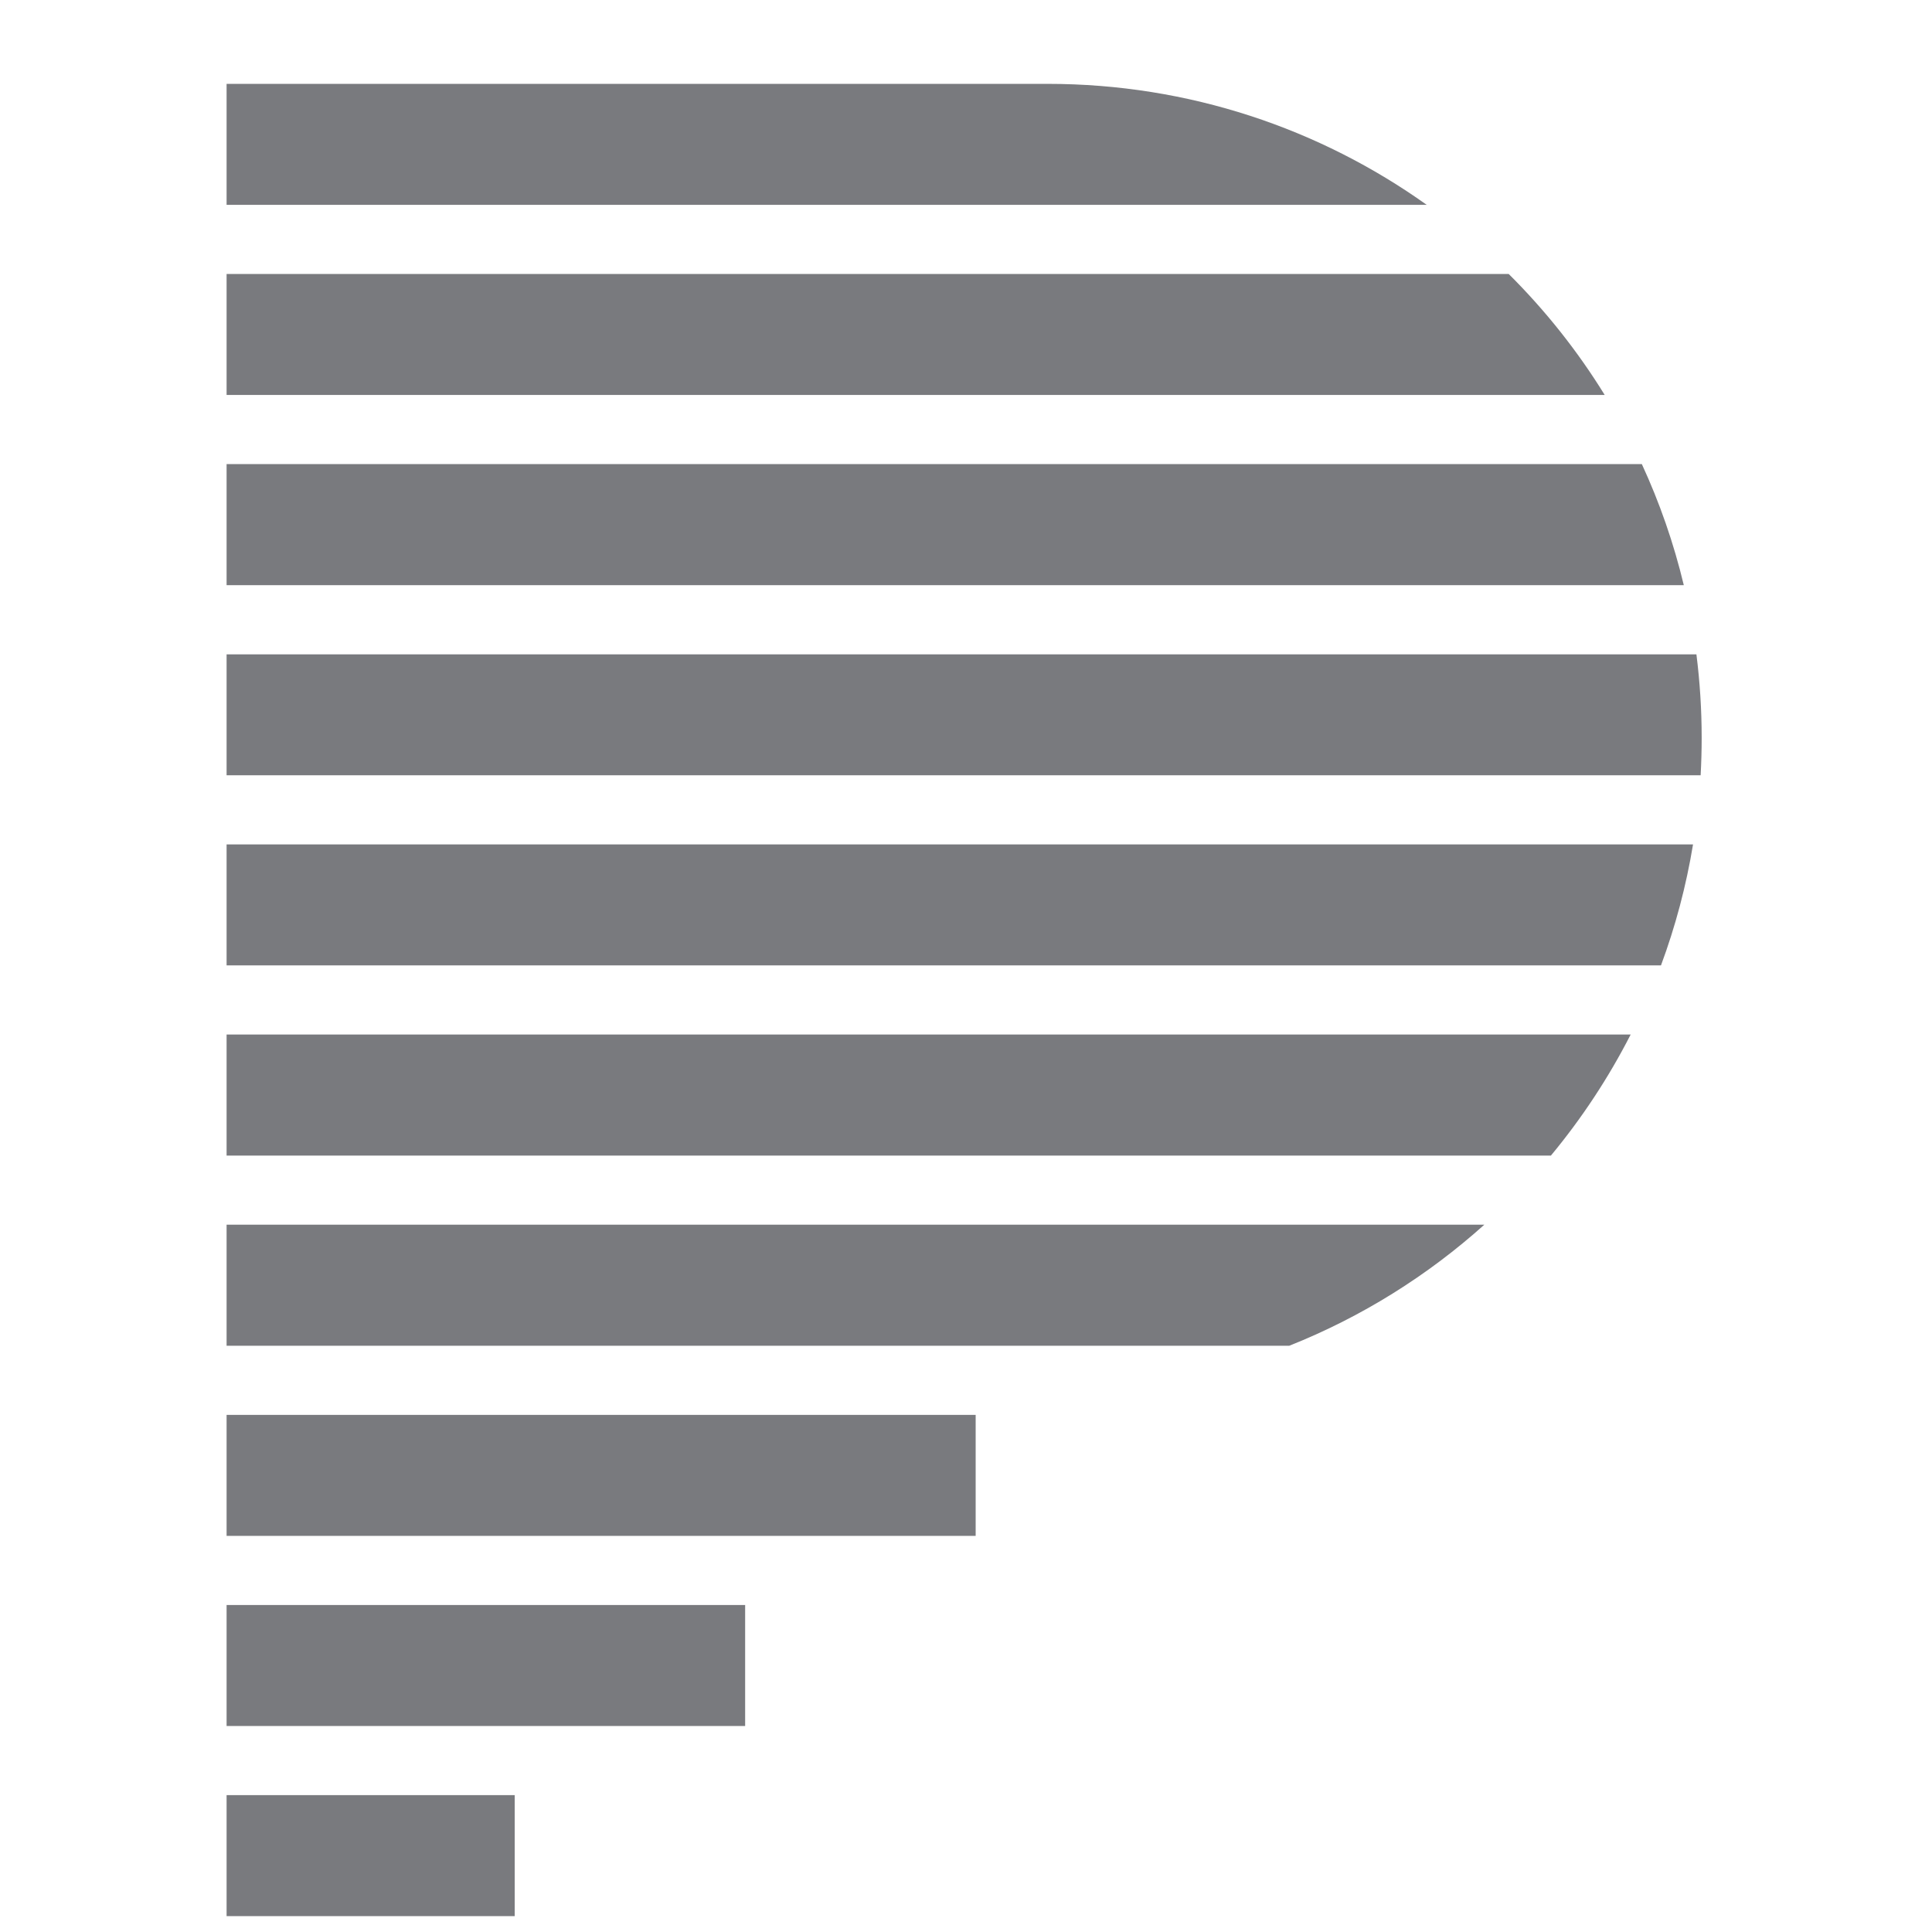
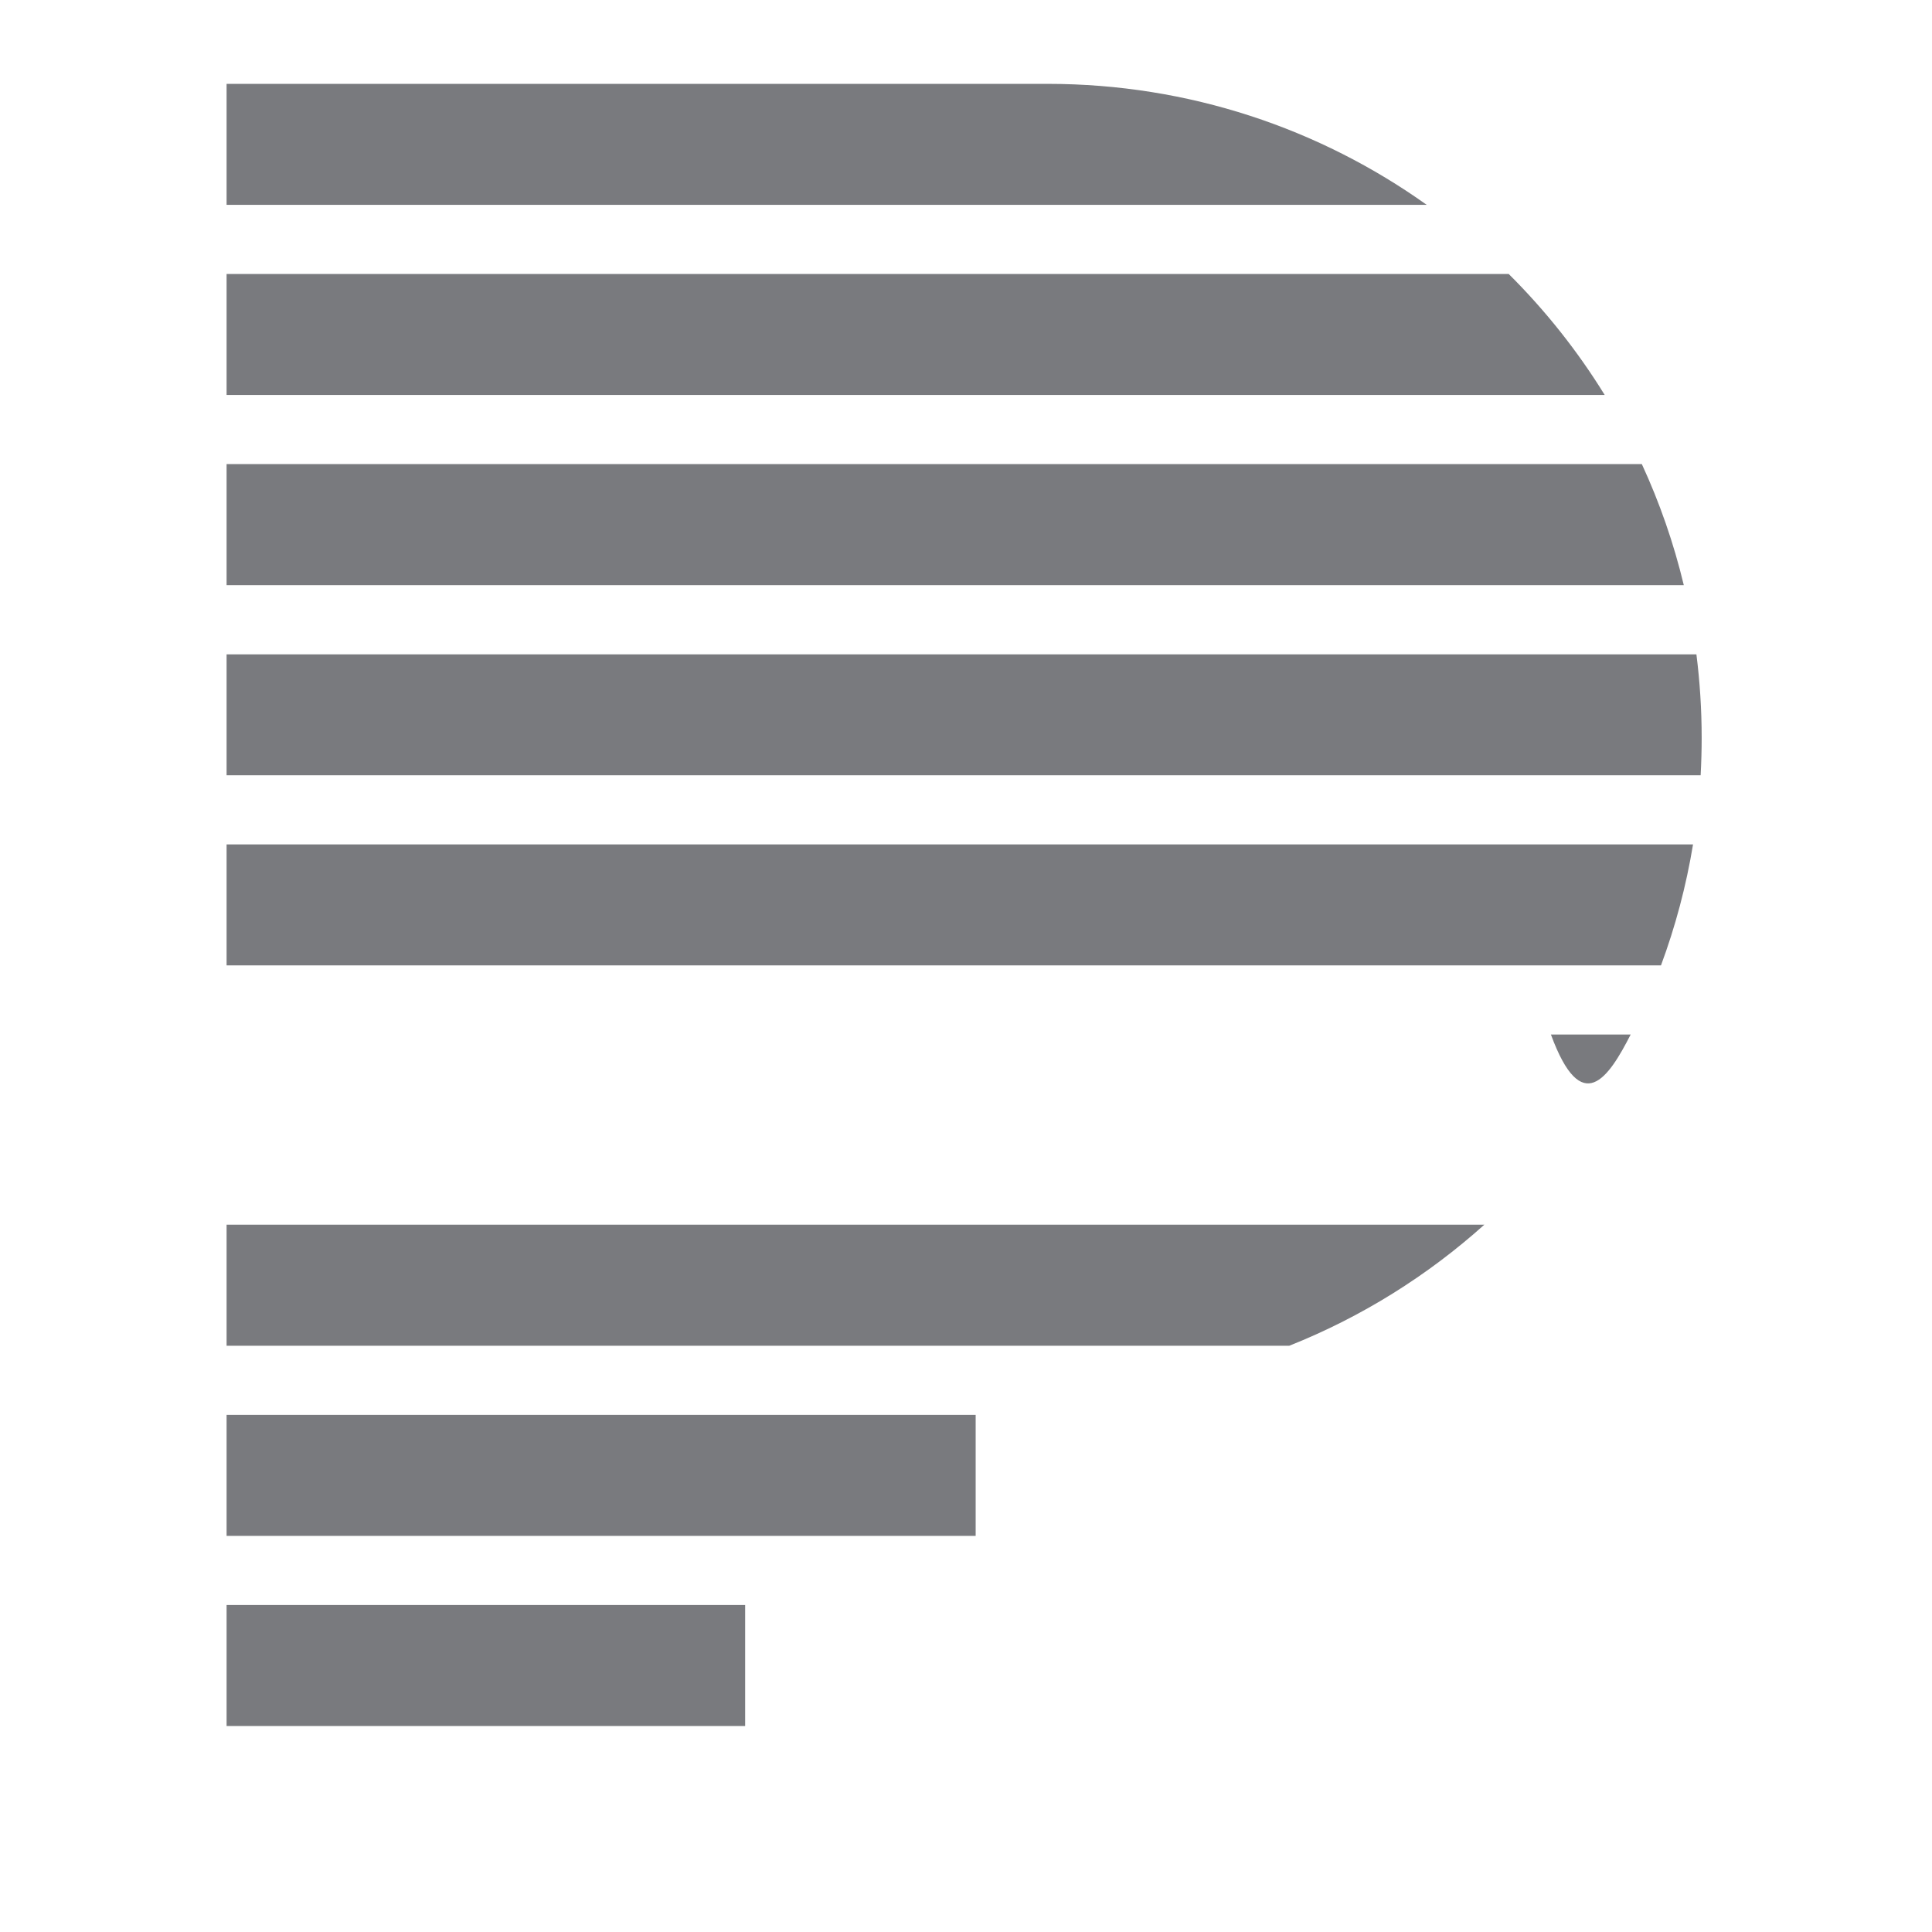
<svg xmlns="http://www.w3.org/2000/svg" width="32" height="32" viewBox="0 0 32 32" fill="none">
-   <path fill-rule="evenodd" clip-rule="evenodd" d="M3.753 22.29H21.354C22.551 21.814 23.642 21.131 24.585 20.285H3.753V22.29ZM3.753 17.135V19.14H25.688C26.198 18.525 26.642 17.853 27.009 17.135H3.753ZM27.511 15.99H3.753V13.986H28.042C27.928 14.678 27.749 15.348 27.511 15.99ZM3.753 10.838V12.841H28.168C28.179 12.635 28.185 12.429 28.185 12.221C28.185 11.752 28.155 11.29 28.098 10.838H3.753ZM27.889 9.692H3.753V7.687H27.194C27.488 8.324 27.722 8.995 27.889 9.692ZM3.753 4.538V6.542H26.579C26.129 5.812 25.594 5.139 24.989 4.538H3.753ZM23.631 3.393H3.753V1.389H17.353C19.693 1.389 21.86 2.131 23.631 3.393Z" fill="#797A7E" />
+   <path fill-rule="evenodd" clip-rule="evenodd" d="M3.753 22.29H21.354C22.551 21.814 23.642 21.131 24.585 20.285H3.753V22.29ZM3.753 17.135H25.688C26.198 18.525 26.642 17.853 27.009 17.135H3.753ZM27.511 15.99H3.753V13.986H28.042C27.928 14.678 27.749 15.348 27.511 15.99ZM3.753 10.838V12.841H28.168C28.179 12.635 28.185 12.429 28.185 12.221C28.185 11.752 28.155 11.29 28.098 10.838H3.753ZM27.889 9.692H3.753V7.687H27.194C27.488 8.324 27.722 8.995 27.889 9.692ZM3.753 4.538V6.542H26.579C26.129 5.812 25.594 5.139 24.989 4.538H3.753ZM23.631 3.393H3.753V1.389H17.353C19.693 1.389 21.86 2.131 23.631 3.393Z" fill="#797A7E" />
  <rect x="3.753" y="23.435" width="12.407" height="2.004" fill="#797A7E" />
  <rect x="3.753" y="26.584" width="8.589" height="2.004" fill="#797A7E" />
-   <rect x="3.753" y="29.733" width="4.772" height="2.004" fill="#797A7E" />
</svg>